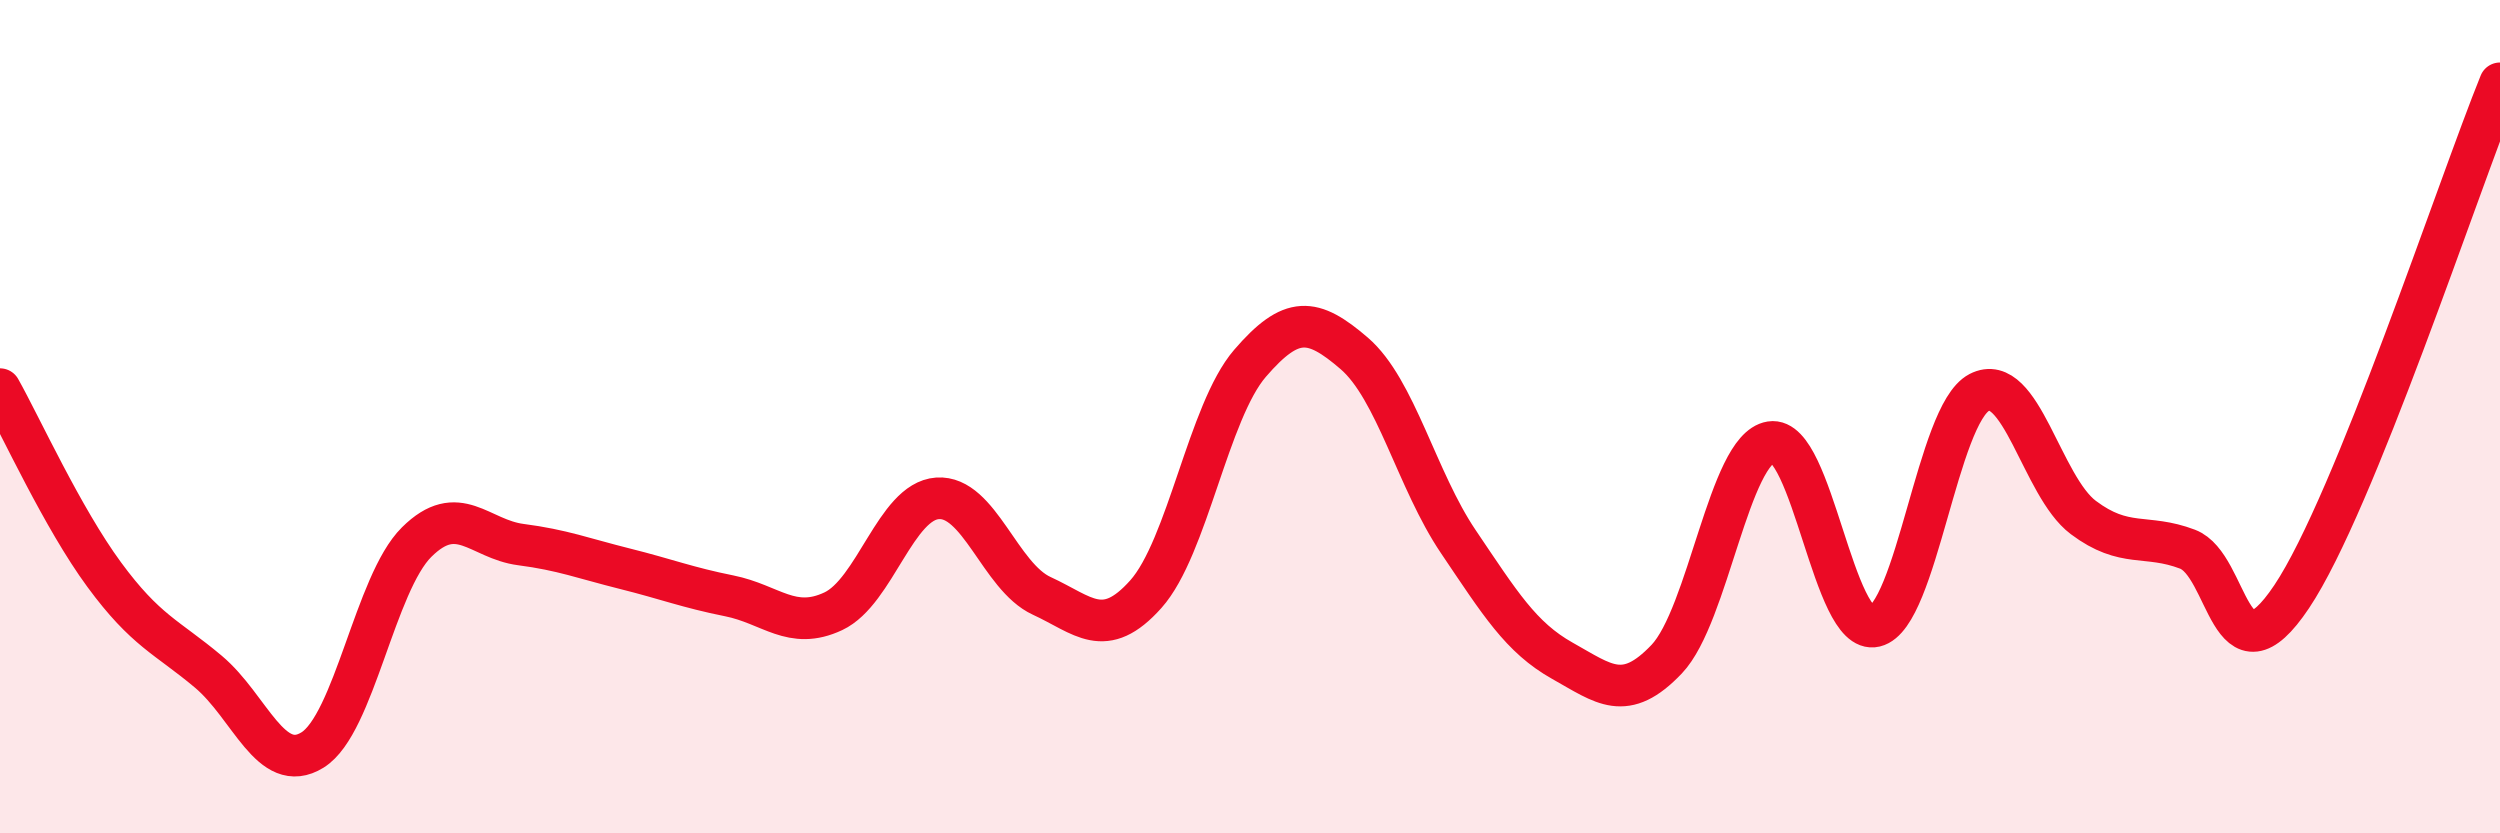
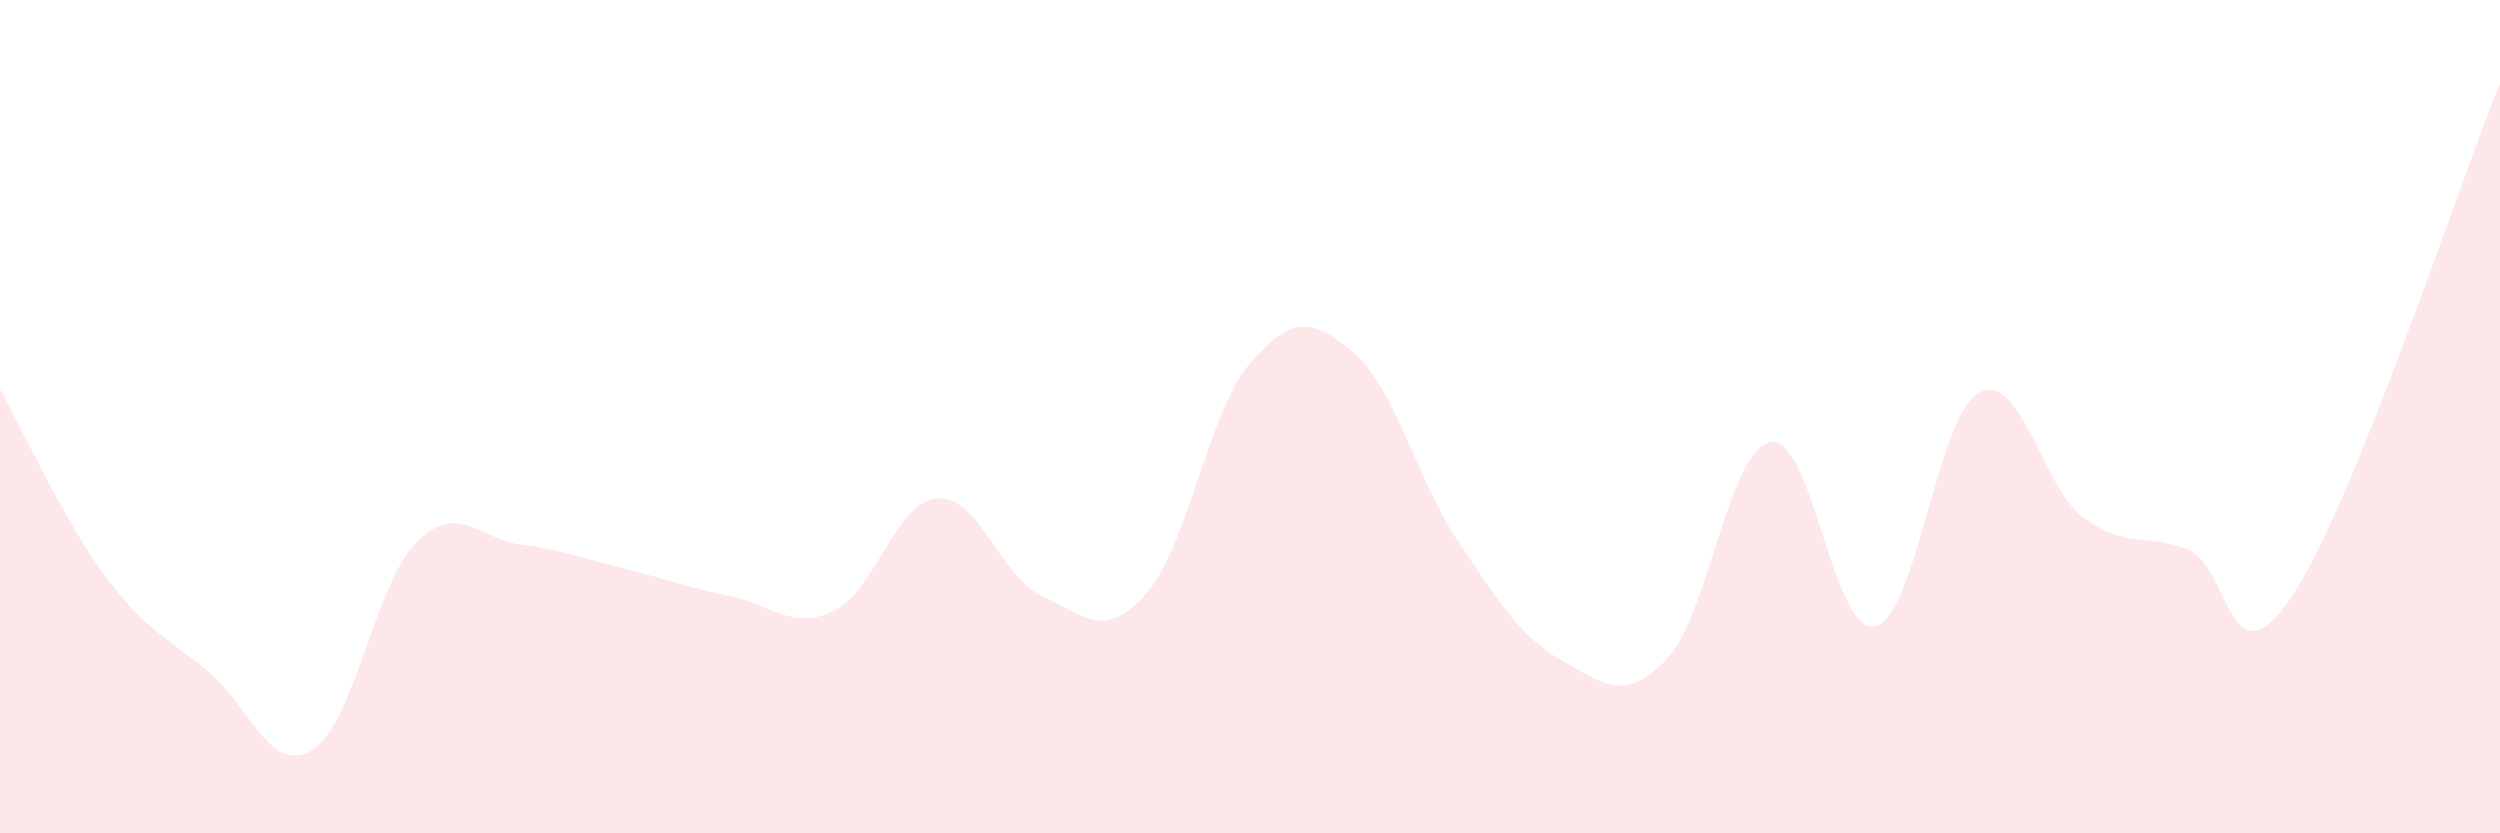
<svg xmlns="http://www.w3.org/2000/svg" width="60" height="20" viewBox="0 0 60 20">
  <path d="M 0,9.34 C 0.5,10.23 1.5,12.43 2.5,13.79 C 3.5,15.15 4,15.28 5,16.12 C 6,16.96 6.5,18.62 7.5,18 C 8.5,17.38 9,14 10,13.01 C 11,12.02 11.5,12.94 12.5,13.07 C 13.5,13.2 14,13.4 15,13.65 C 16,13.9 16.5,14.1 17.5,14.3 C 18.5,14.5 19,15.14 20,14.67 C 21,14.2 21.5,12.03 22.5,11.96 C 23.5,11.89 24,13.84 25,14.3 C 26,14.76 26.5,15.38 27.5,14.26 C 28.5,13.14 29,9.88 30,8.72 C 31,7.56 31.5,7.62 32.5,8.48 C 33.5,9.34 34,11.52 35,13 C 36,14.48 36.5,15.3 37.5,15.86 C 38.5,16.42 39,16.87 40,15.82 C 41,14.77 41.5,10.77 42.5,10.61 C 43.5,10.45 44,15.27 45,15.03 C 46,14.79 46.5,9.94 47.5,9.42 C 48.5,8.9 49,11.67 50,12.42 C 51,13.17 51.5,12.8 52.5,13.18 C 53.5,13.56 53.5,16.56 55,14.32 C 56.5,12.08 59,4.46 60,2L60 20L0 20Z" fill="#EB0A25" opacity="0.1" stroke-linecap="round" stroke-linejoin="round" />
-   <path d="M 0,9.34 C 0.5,10.23 1.5,12.43 2.5,13.79 C 3.5,15.15 4,15.28 5,16.12 C 6,16.96 6.5,18.62 7.5,18 C 8.5,17.38 9,14 10,13.01 C 11,12.02 11.5,12.94 12.5,13.07 C 13.5,13.2 14,13.4 15,13.65 C 16,13.9 16.5,14.1 17.5,14.3 C 18.5,14.5 19,15.14 20,14.67 C 21,14.2 21.5,12.03 22.5,11.96 C 23.5,11.89 24,13.84 25,14.3 C 26,14.76 26.5,15.38 27.5,14.26 C 28.5,13.14 29,9.88 30,8.72 C 31,7.56 31.5,7.62 32.5,8.48 C 33.5,9.34 34,11.52 35,13 C 36,14.48 36.5,15.3 37.5,15.86 C 38.5,16.42 39,16.87 40,15.82 C 41,14.77 41.5,10.77 42.5,10.61 C 43.5,10.45 44,15.27 45,15.03 C 46,14.79 46.5,9.94 47.5,9.42 C 48.5,8.9 49,11.67 50,12.42 C 51,13.17 51.5,12.8 52.5,13.18 C 53.5,13.56 53.5,16.56 55,14.32 C 56.5,12.08 59,4.46 60,2" stroke="#EB0A25" stroke-width="1" fill="none" stroke-linecap="round" stroke-linejoin="round" />
</svg>